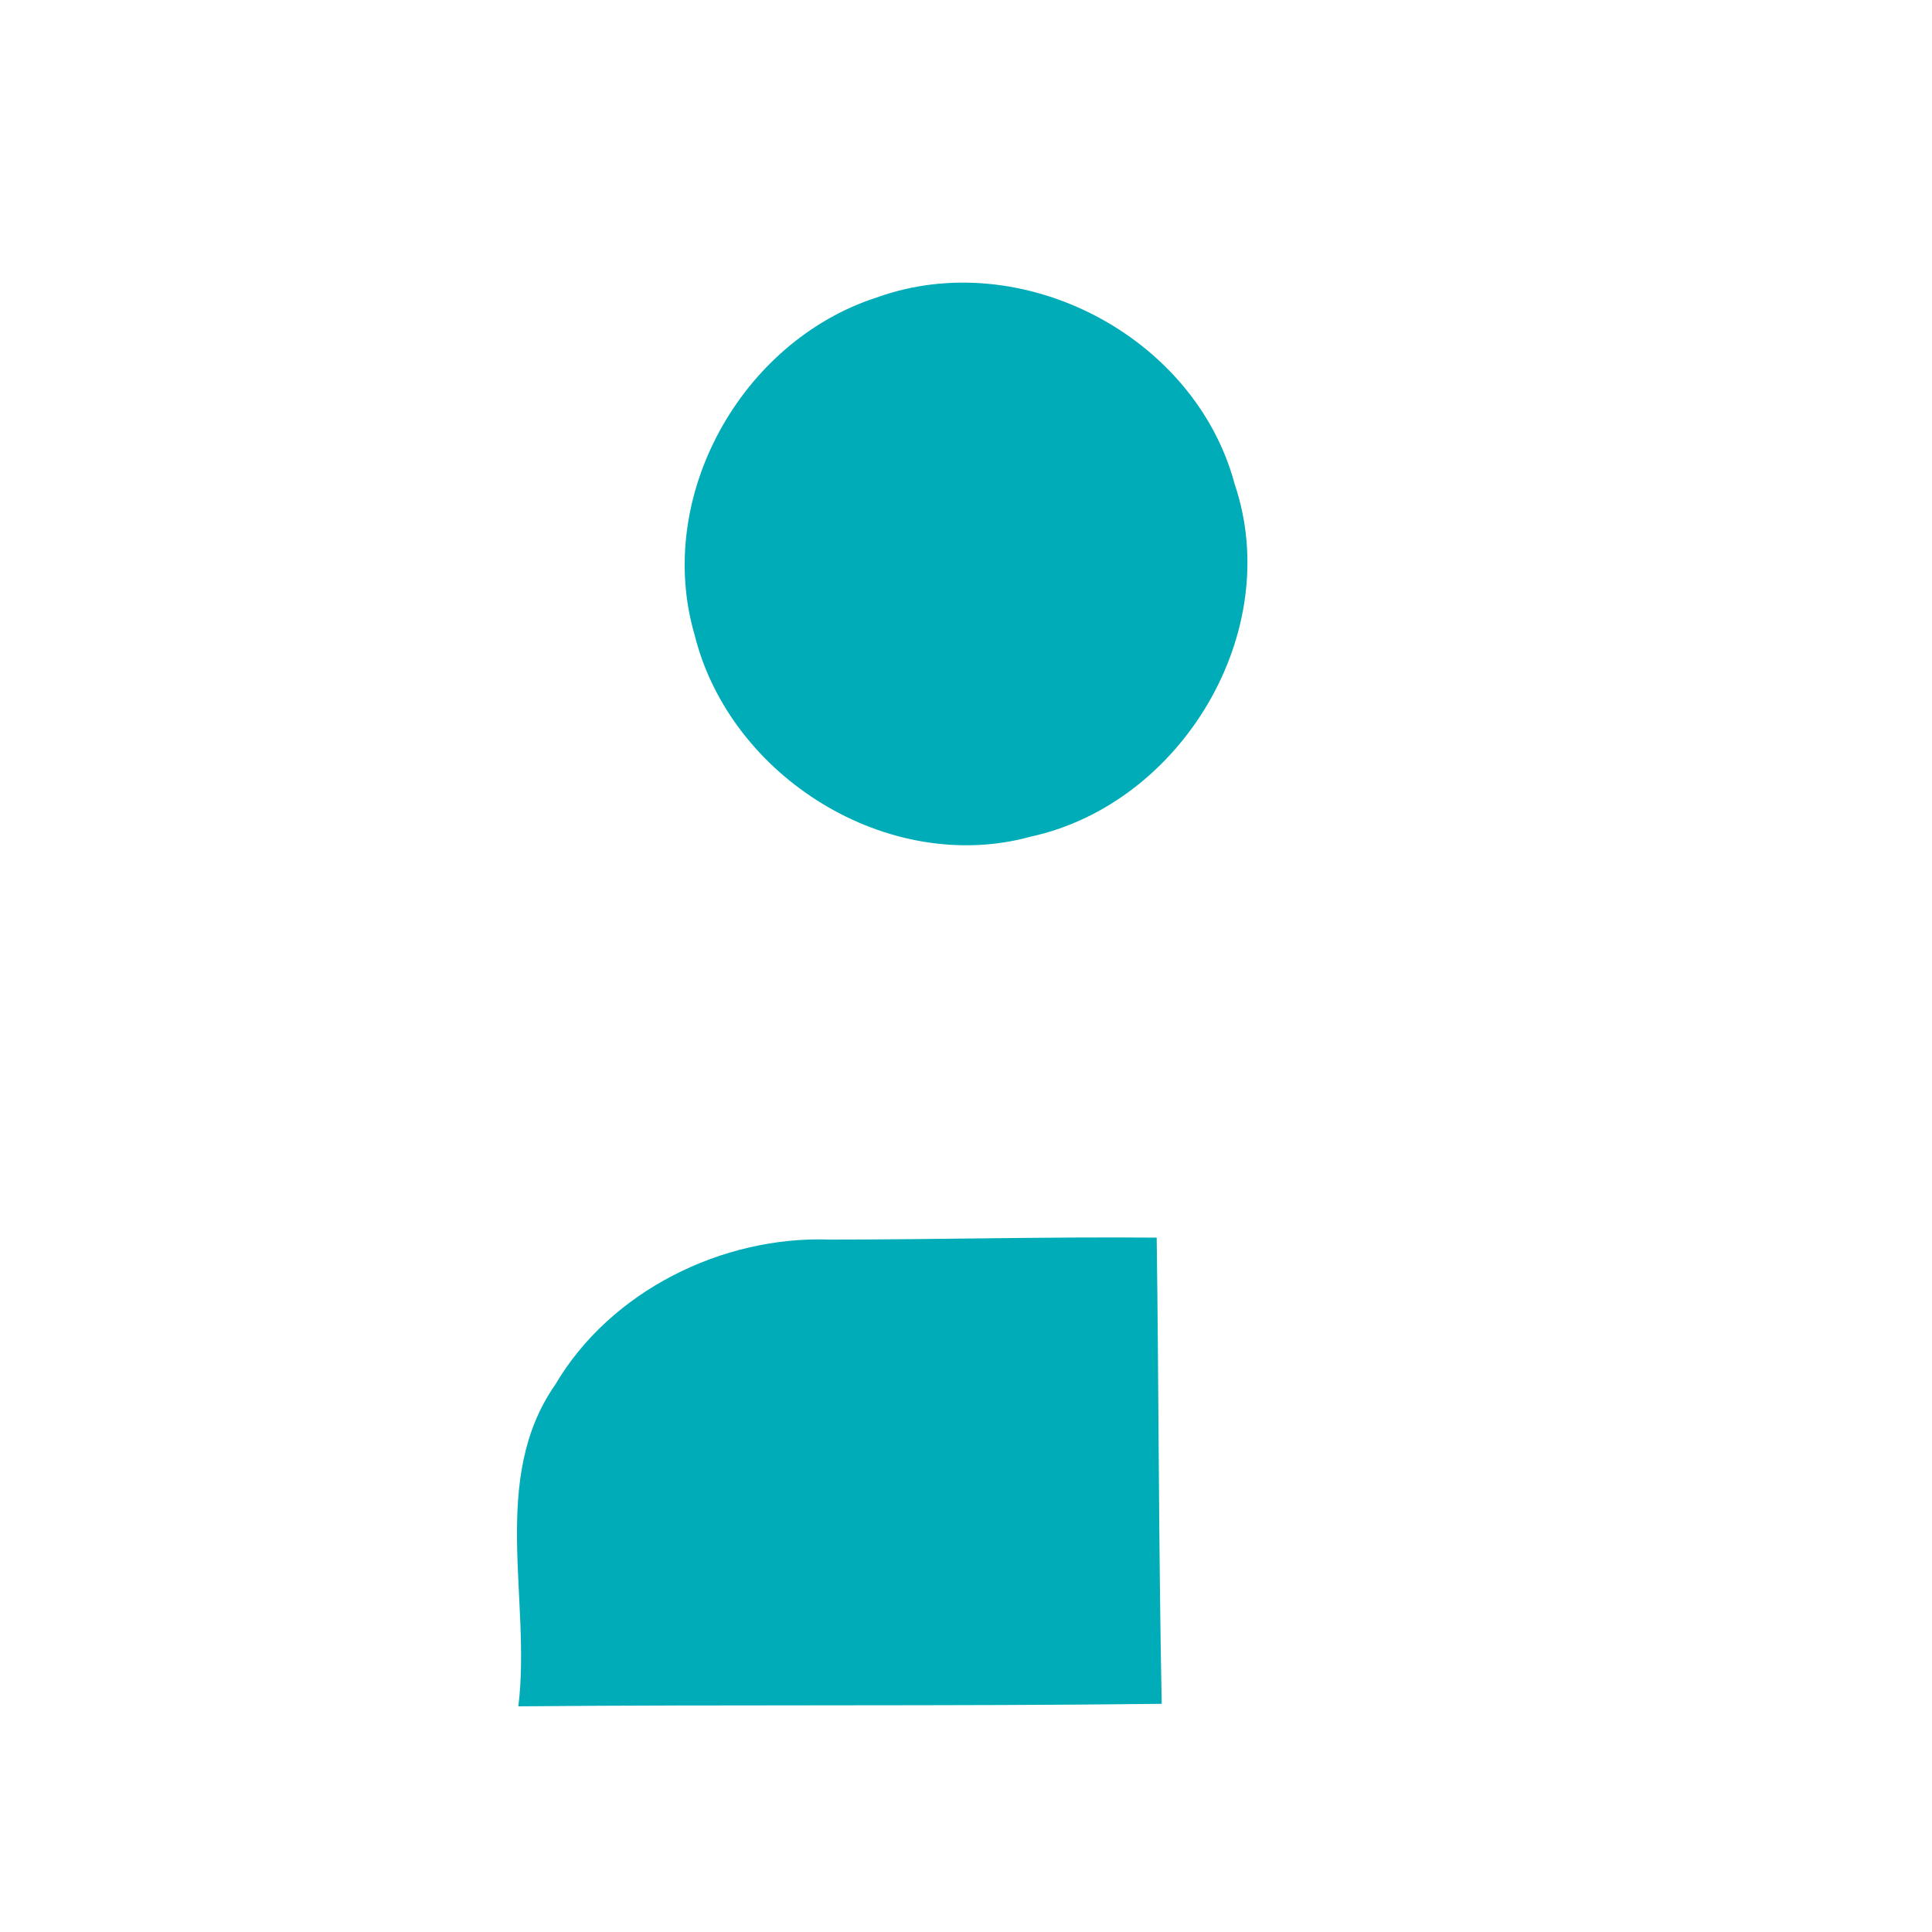
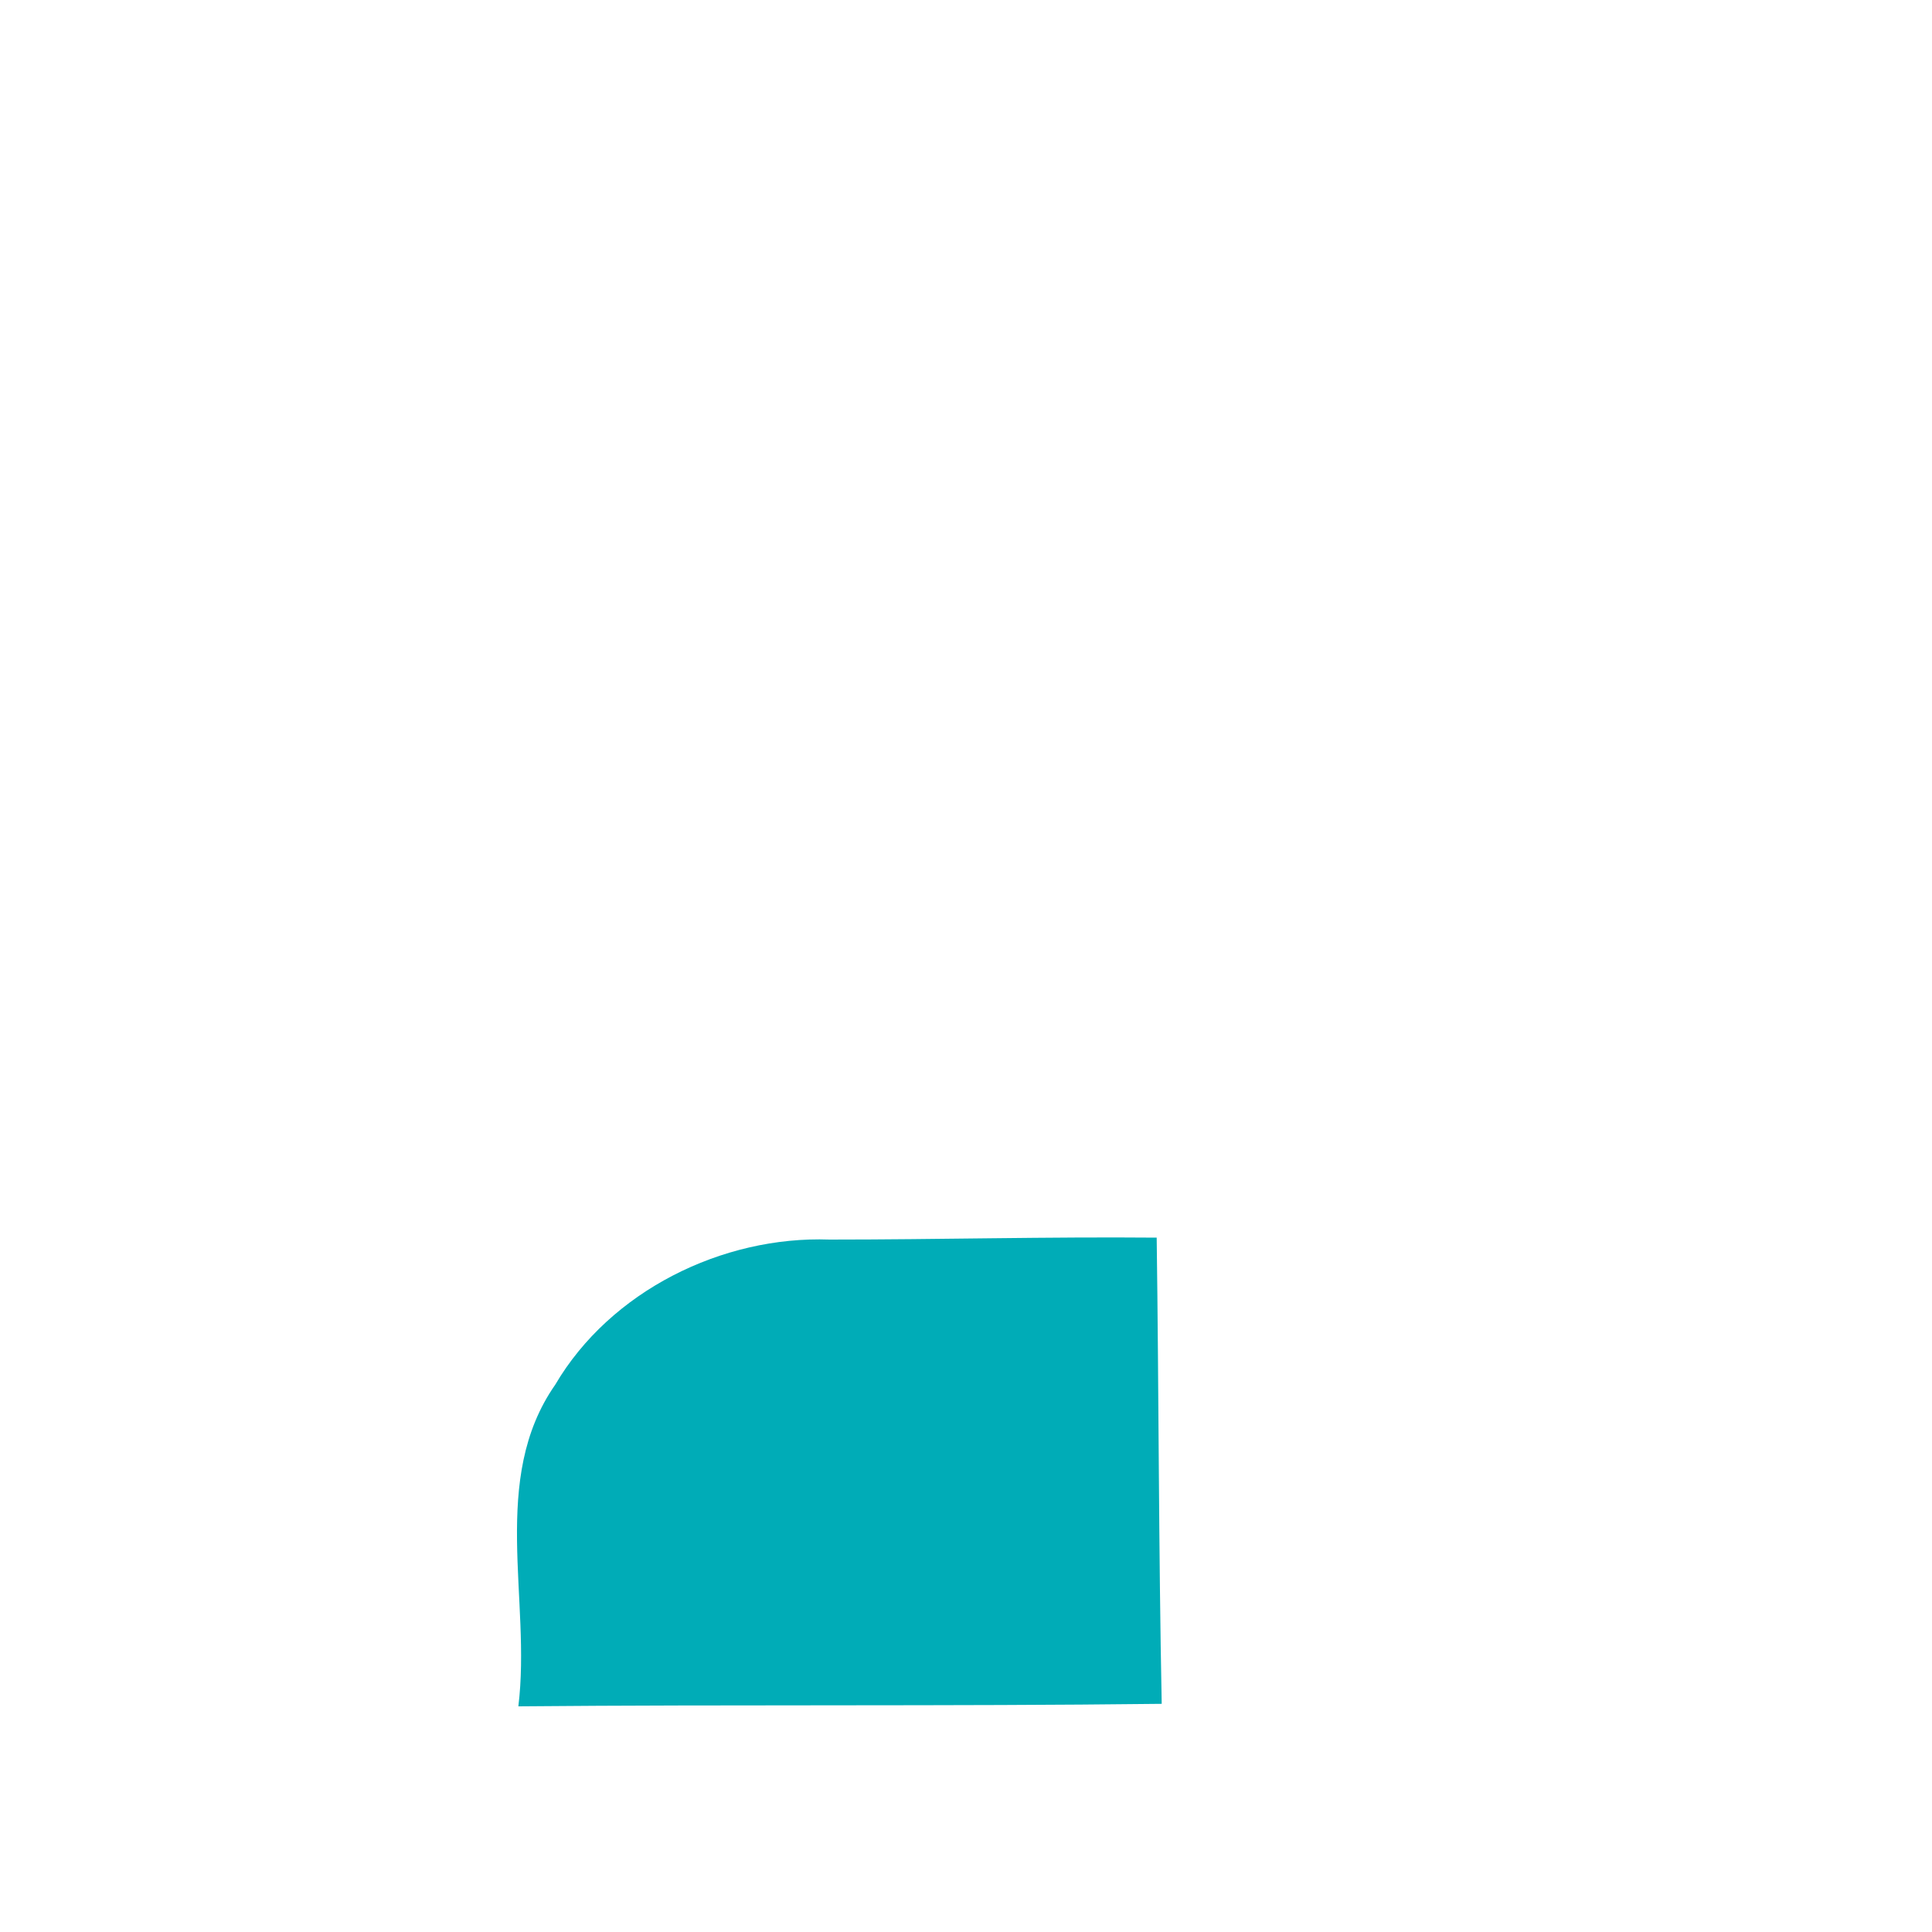
<svg xmlns="http://www.w3.org/2000/svg" width="100pt" height="100pt" viewBox="0 0 100 100" version="1.1">
  <g id="#00acb7ff">
-     <path fill="#00acb7" opacity="1.00" d=" M 45.37 15.40 C 52.86 12.70 61.86 17.37 63.91 25.07 C 66.49 32.71 61.16 41.59 53.37 43.30 C 45.98 45.34 37.77 40.22 35.95 32.85 C 33.87 25.72 38.36 17.67 45.37 15.40 Z" />
    <path fill="#00acb7" opacity="1.00" d=" M 28.74 71.67 C 31.59 66.82 37.39 63.96 42.94 64.16 C 48.59 64.16 54.23 64.01 59.87 64.06 C 59.98 72.10 59.97 80.15 60.13 88.19 C 49.03 88.32 37.93 88.22 26.83 88.32 C 27.51 82.81 25.33 76.55 28.74 71.67 Z" />
  </g>
</svg>